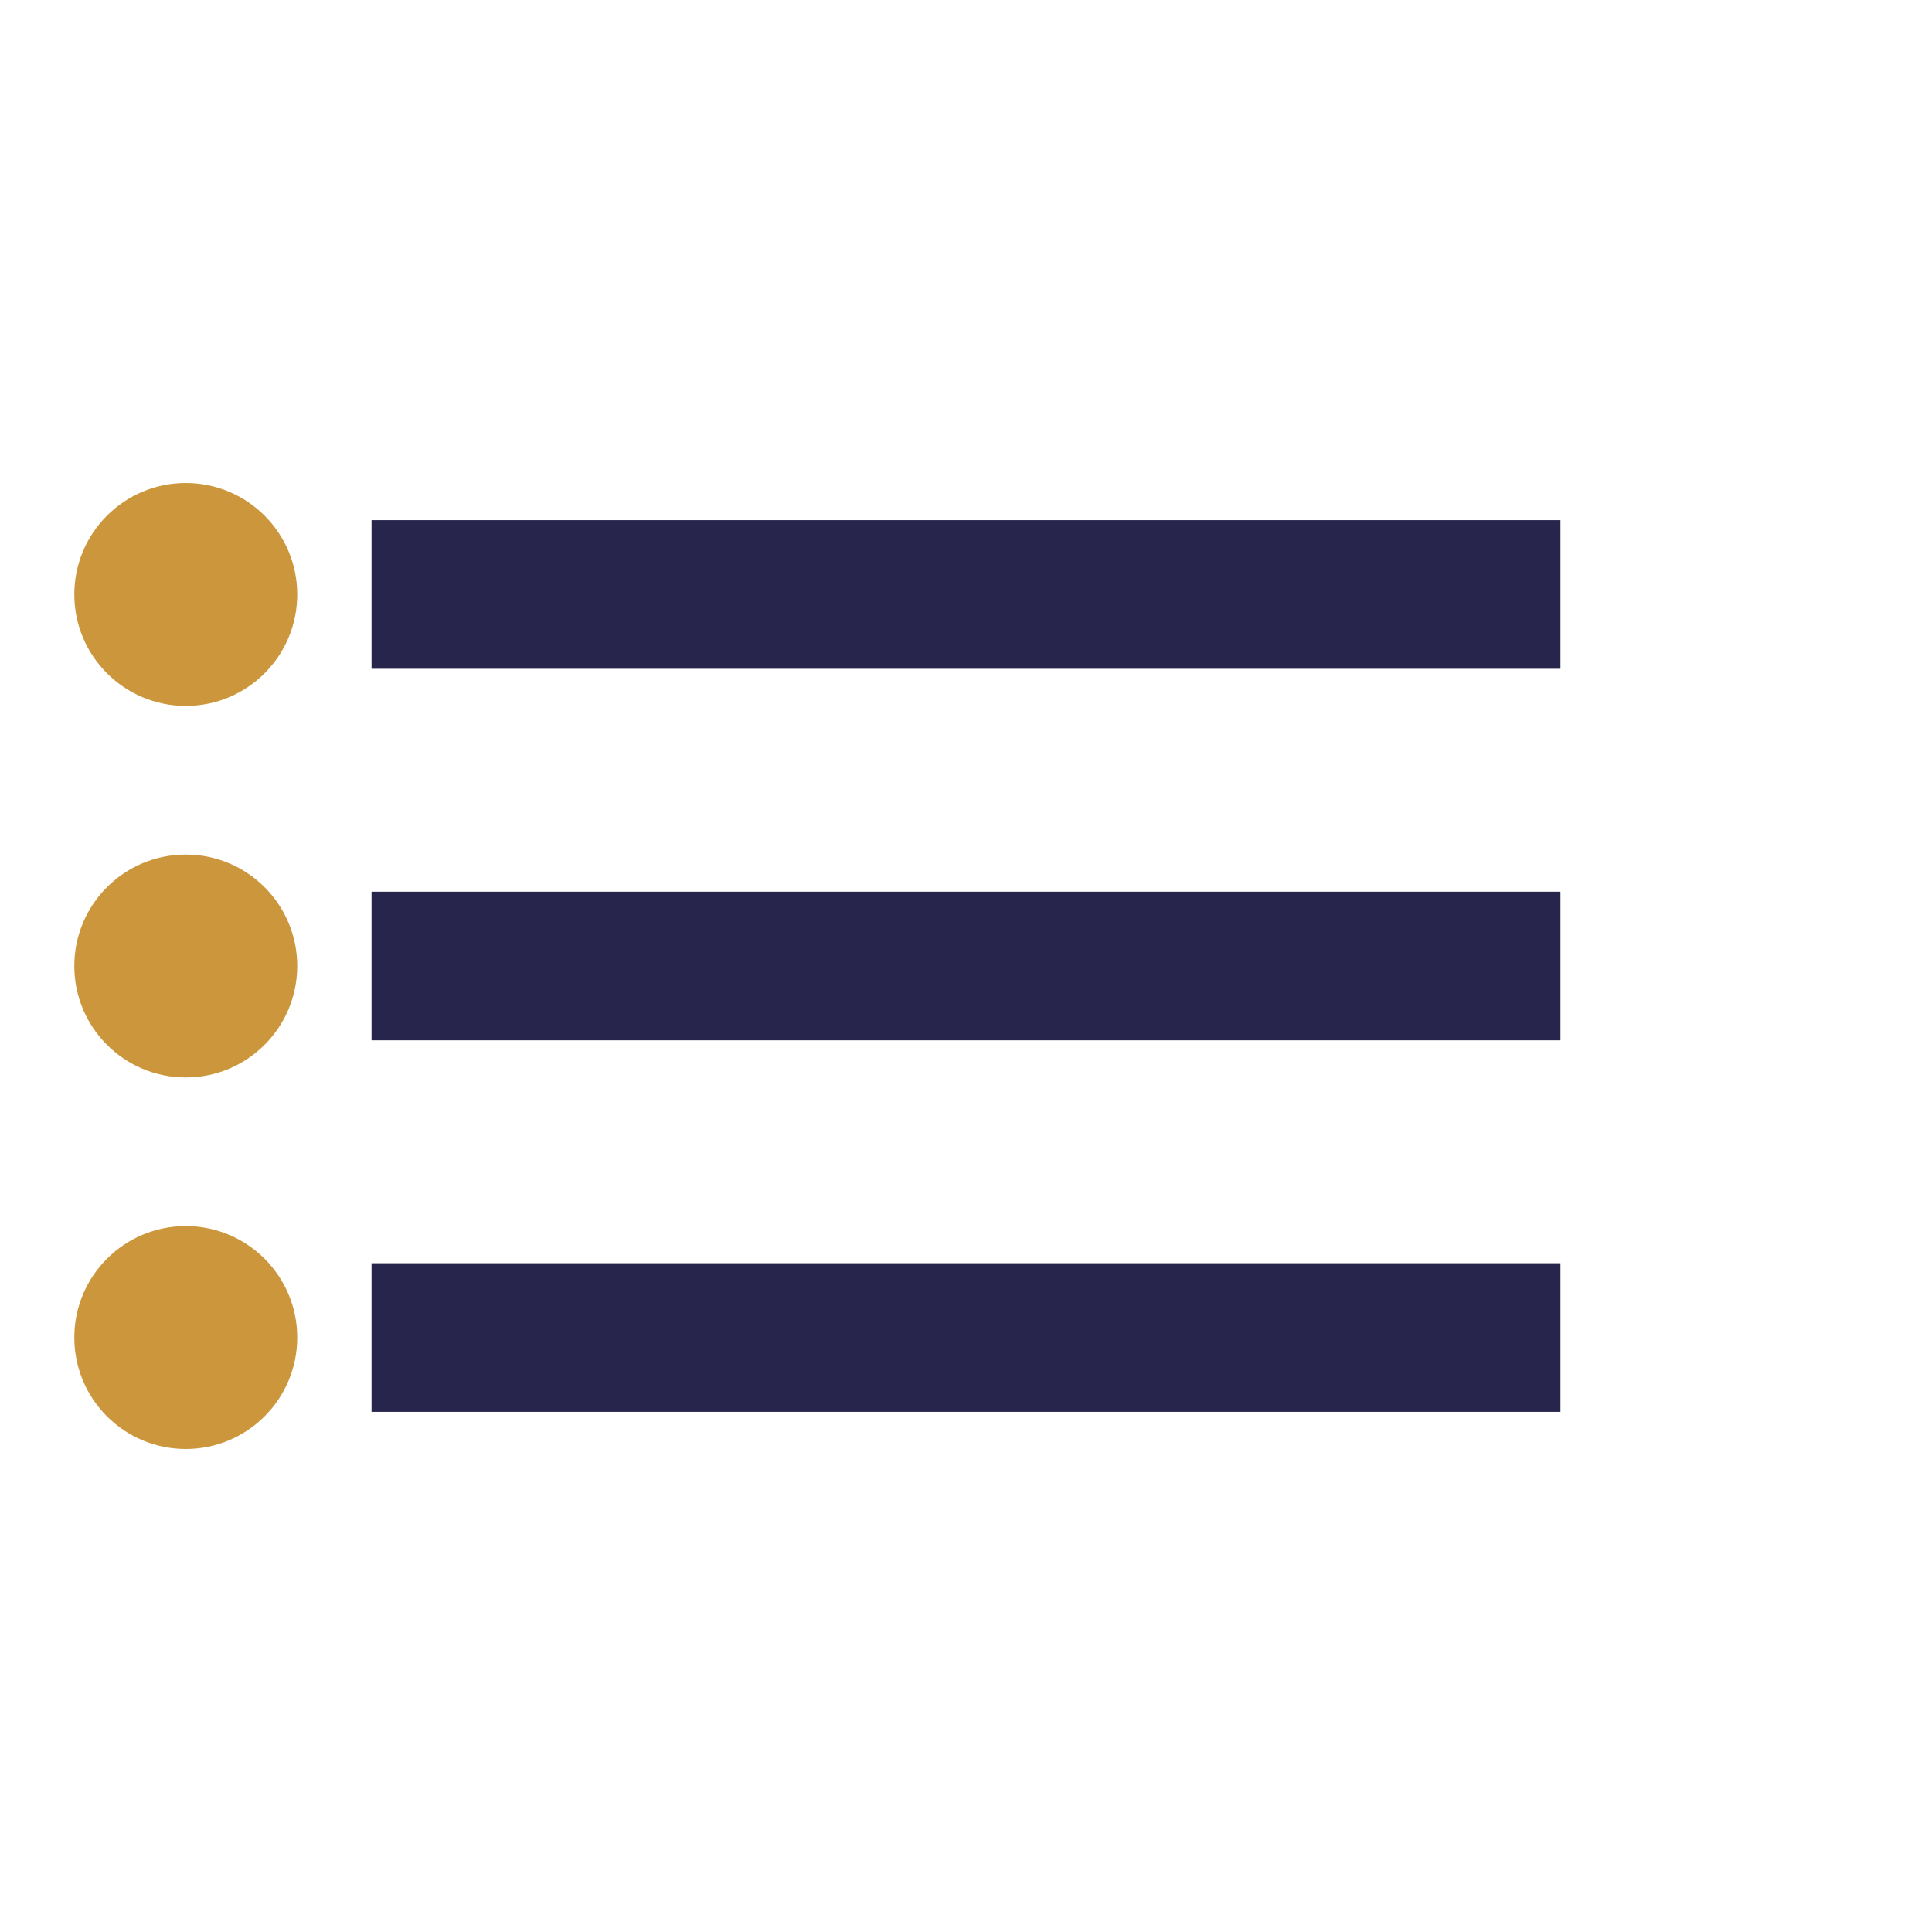
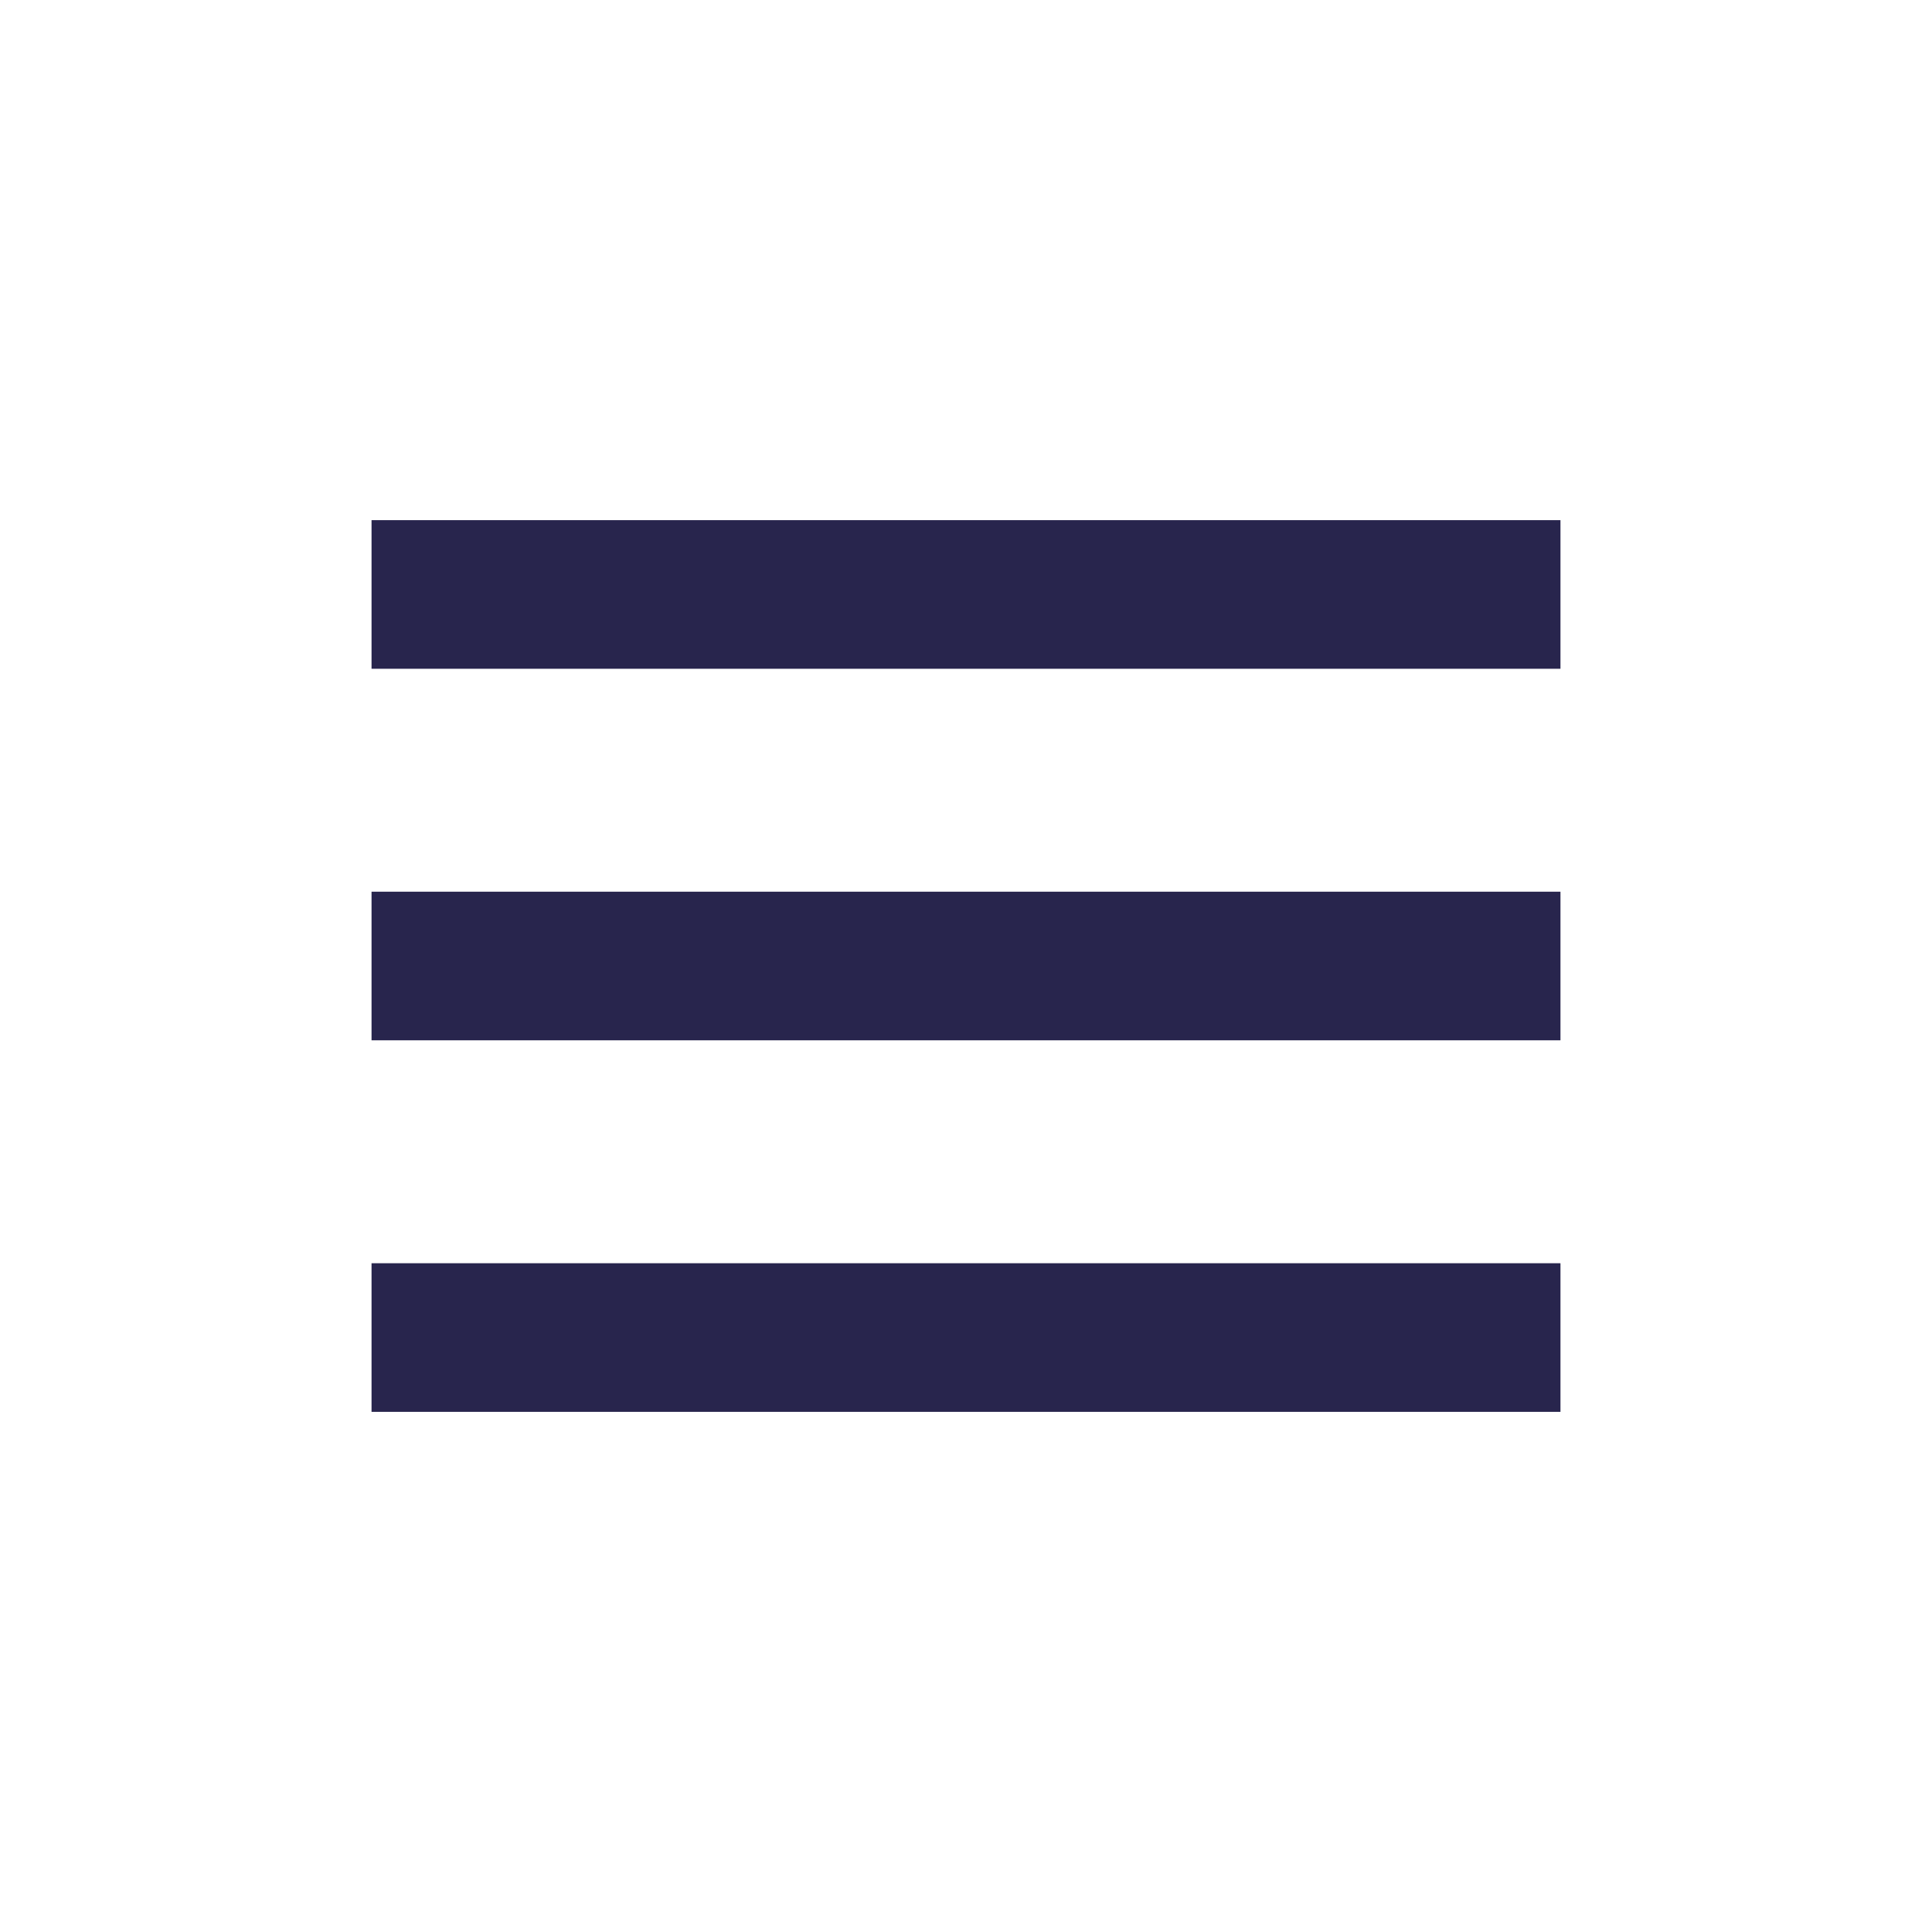
<svg xmlns="http://www.w3.org/2000/svg" width="26" height="26" viewBox="0 0 26 26">
  <rect x="5" y="7" width="16" height="2" fill="#28254D" />
  <rect x="5" y="12" width="16" height="2" fill="#28254D" />
  <rect x="5" y="17" width="16" height="2" fill="#28254D" />
-   <circle cx="2.5" cy="8" r="1.5" fill="#CC973C" />
-   <circle cx="2.5" cy="13" r="1.5" fill="#CC973C" />
-   <circle cx="2.5" cy="18" r="1.5" fill="#CC973C" />
</svg>